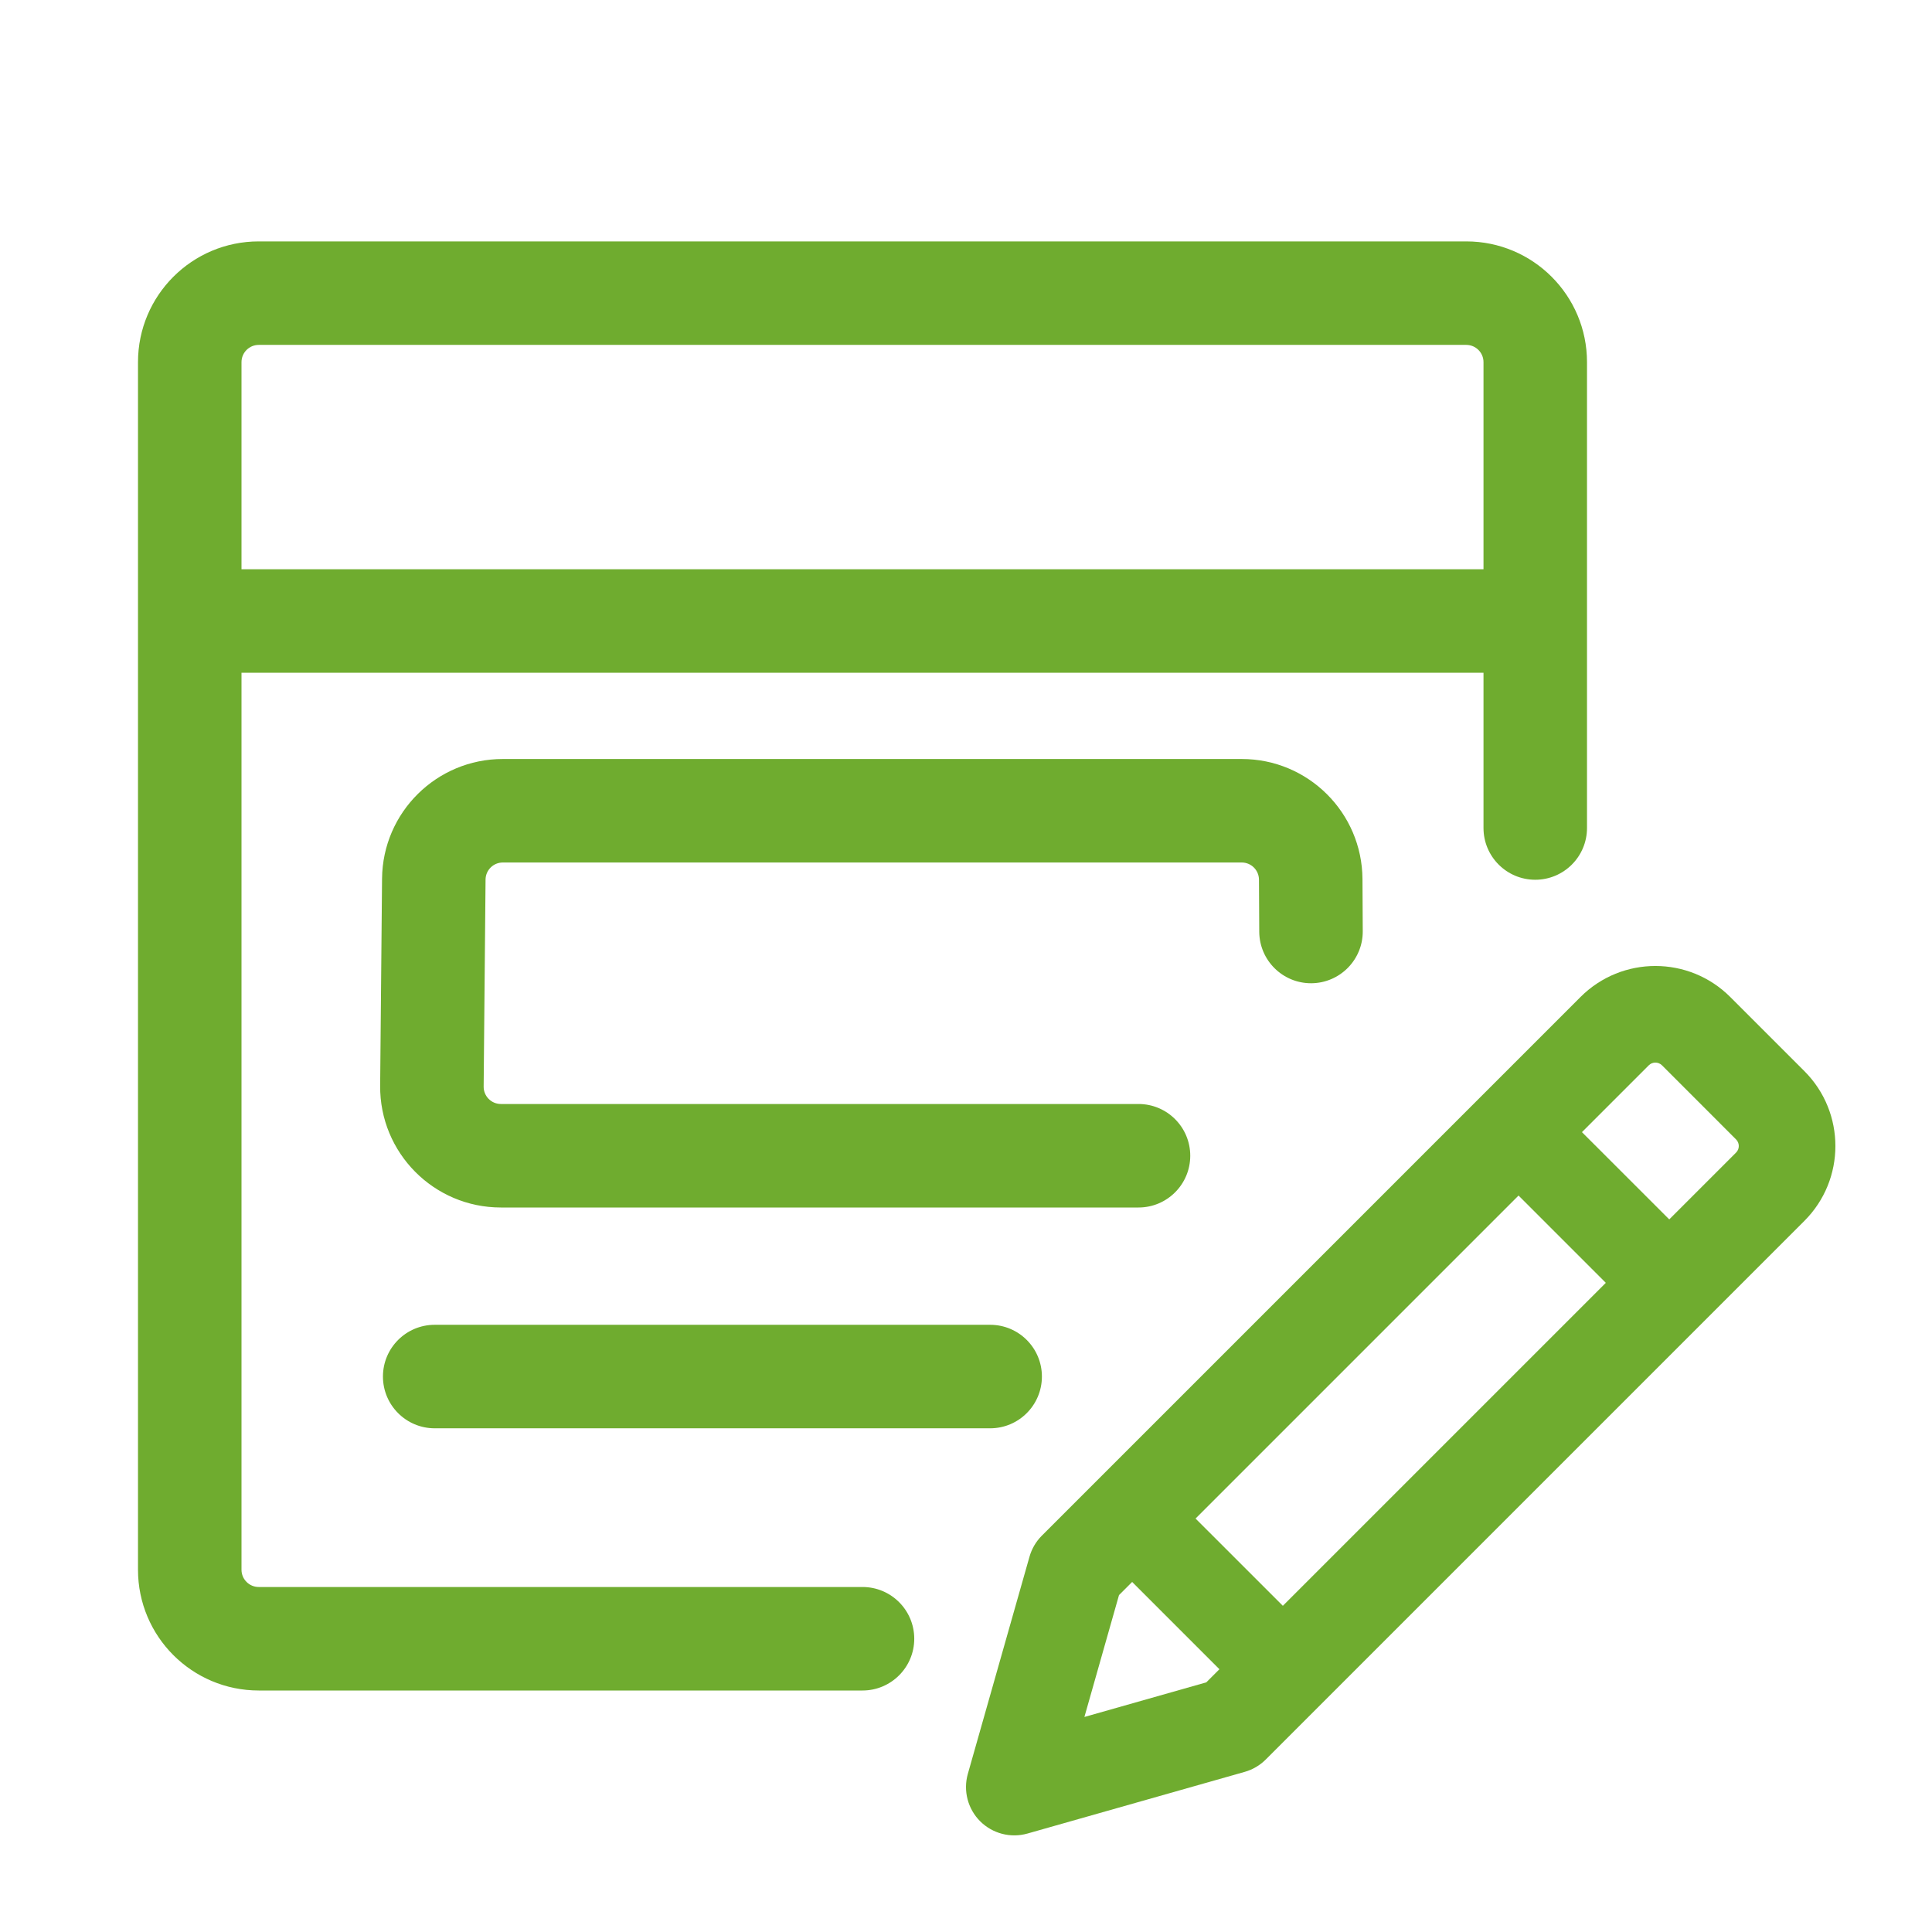
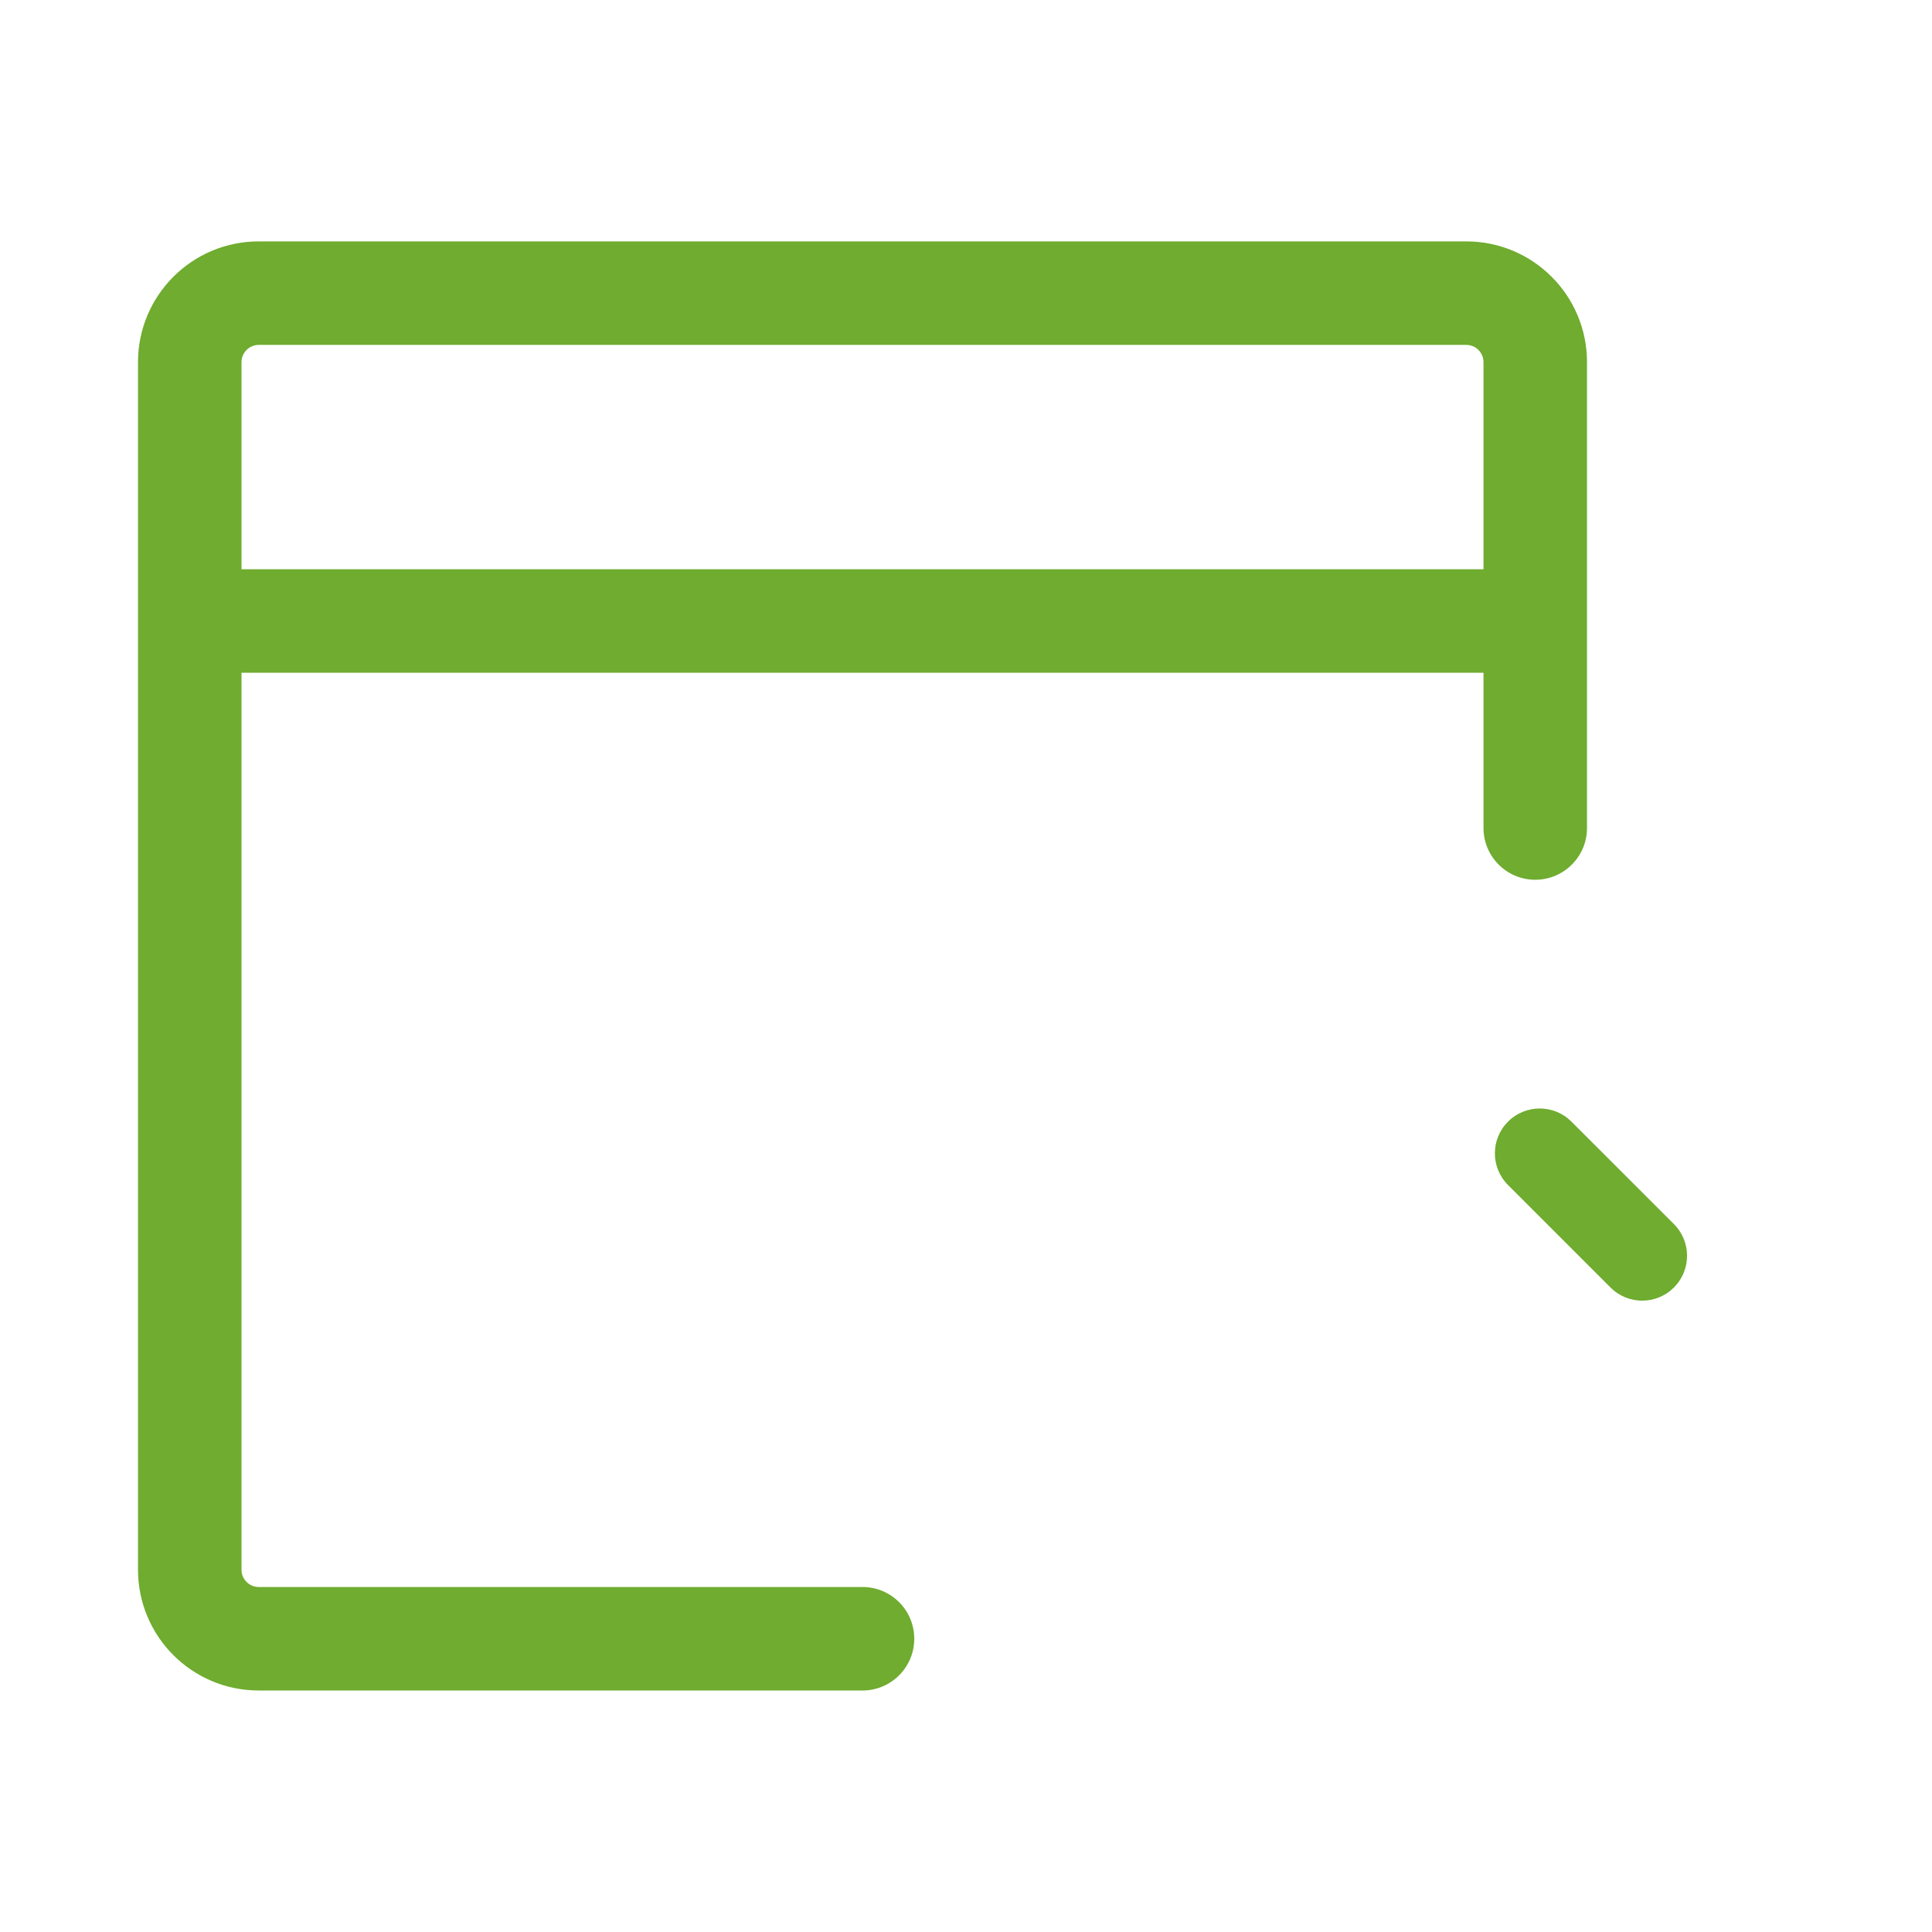
<svg xmlns="http://www.w3.org/2000/svg" width="56" height="56" viewBox="0 0 56 56" fill="none">
-   <path fill-rule="evenodd" clip-rule="evenodd" d="M11.1 39.9C11.1 39.071 11.772 38.4 12.6 38.4H28.7C29.528 38.4 30.2 39.071 30.2 39.9C30.2 40.728 29.528 41.4 28.7 41.4H12.6C11.772 41.4 11.1 40.728 11.1 39.9Z" fill="#6FAC2F" />
  <path fill-rule="evenodd" clip-rule="evenodd" d="M7.5 9.997C7.224 9.997 7 10.221 7 10.497V45.5C7 45.776 7.224 46 7.5 46H25C25.828 46 26.5 46.671 26.5 47.5C26.5 48.328 25.828 49 25 49H7.5C5.567 49 4 47.433 4 45.5V10.497C4 8.564 5.567 6.997 7.5 6.997H42.5C44.433 6.997 46 8.564 46 10.497V24C46 24.828 45.328 25.5 44.5 25.5C43.672 25.5 43 24.828 43 24V10.497C43 10.221 42.776 9.997 42.5 9.997H7.5Z" fill="#6FAC2F" />
  <path fill-rule="evenodd" clip-rule="evenodd" d="M44 19.5H5.5V16.5H44V19.5Z" fill="#6FAC2F" />
  <path fill-rule="evenodd" clip-rule="evenodd" d="M43.711 32.511C44.219 32.003 45.042 32.003 45.549 32.511L48.519 35.48C49.027 35.988 49.027 36.811 48.519 37.319C48.012 37.827 47.188 37.827 46.681 37.319L43.711 34.349C43.203 33.841 43.203 33.018 43.711 32.511Z" fill="#6FAC2F" />
-   <path fill-rule="evenodd" clip-rule="evenodd" d="M47.791 30.878C47.897 30.773 48.068 30.774 48.173 30.878H47.791ZM47.791 30.878L32.435 46.234L31.432 49.767L34.965 48.764L50.321 33.408C50.426 33.303 50.426 33.133 50.321 33.027L48.173 30.878M45.812 28.898C47.011 27.7 48.954 27.7 50.153 28.899L52.301 31.047C53.499 32.246 53.5 34.189 52.301 35.388L36.688 51.001C36.519 51.17 36.31 51.293 36.08 51.358L29.782 53.146C29.294 53.285 28.769 53.148 28.41 52.79C28.051 52.431 27.915 51.906 28.053 51.417L29.841 45.12C29.907 44.89 30.029 44.681 30.198 44.512L45.812 28.898Z" fill="#6FAC2F" />
-   <path fill-rule="evenodd" clip-rule="evenodd" d="M32.511 43.711C33.019 43.203 33.842 43.203 34.349 43.711L37.319 46.68C37.827 47.188 37.827 48.011 37.319 48.519C36.812 49.027 35.988 49.027 35.481 48.519L32.511 45.549C32.003 45.041 32.003 44.218 32.511 43.711Z" fill="#6FAC2F" />
-   <path fill-rule="evenodd" clip-rule="evenodd" d="M14.574 25C14.3 25 14.077 25.221 14.074 25.495L14.019 31.495C14.016 31.773 14.241 32 14.519 32H33C33.828 32 34.5 32.671 34.5 33.5C34.5 34.328 33.828 35 33 35H14.519C12.573 35 11.001 33.413 11.019 31.467L11.074 25.467C11.092 23.547 12.654 22 14.574 22H35.992C37.917 22 39.481 23.555 39.492 25.48L39.5 26.991C39.505 27.82 38.837 28.495 38.008 28.5C37.18 28.504 36.505 27.836 36.5 27.008L36.492 25.497C36.49 25.222 36.267 25 35.992 25H14.574Z" fill="#6FAC2F" />
</svg>